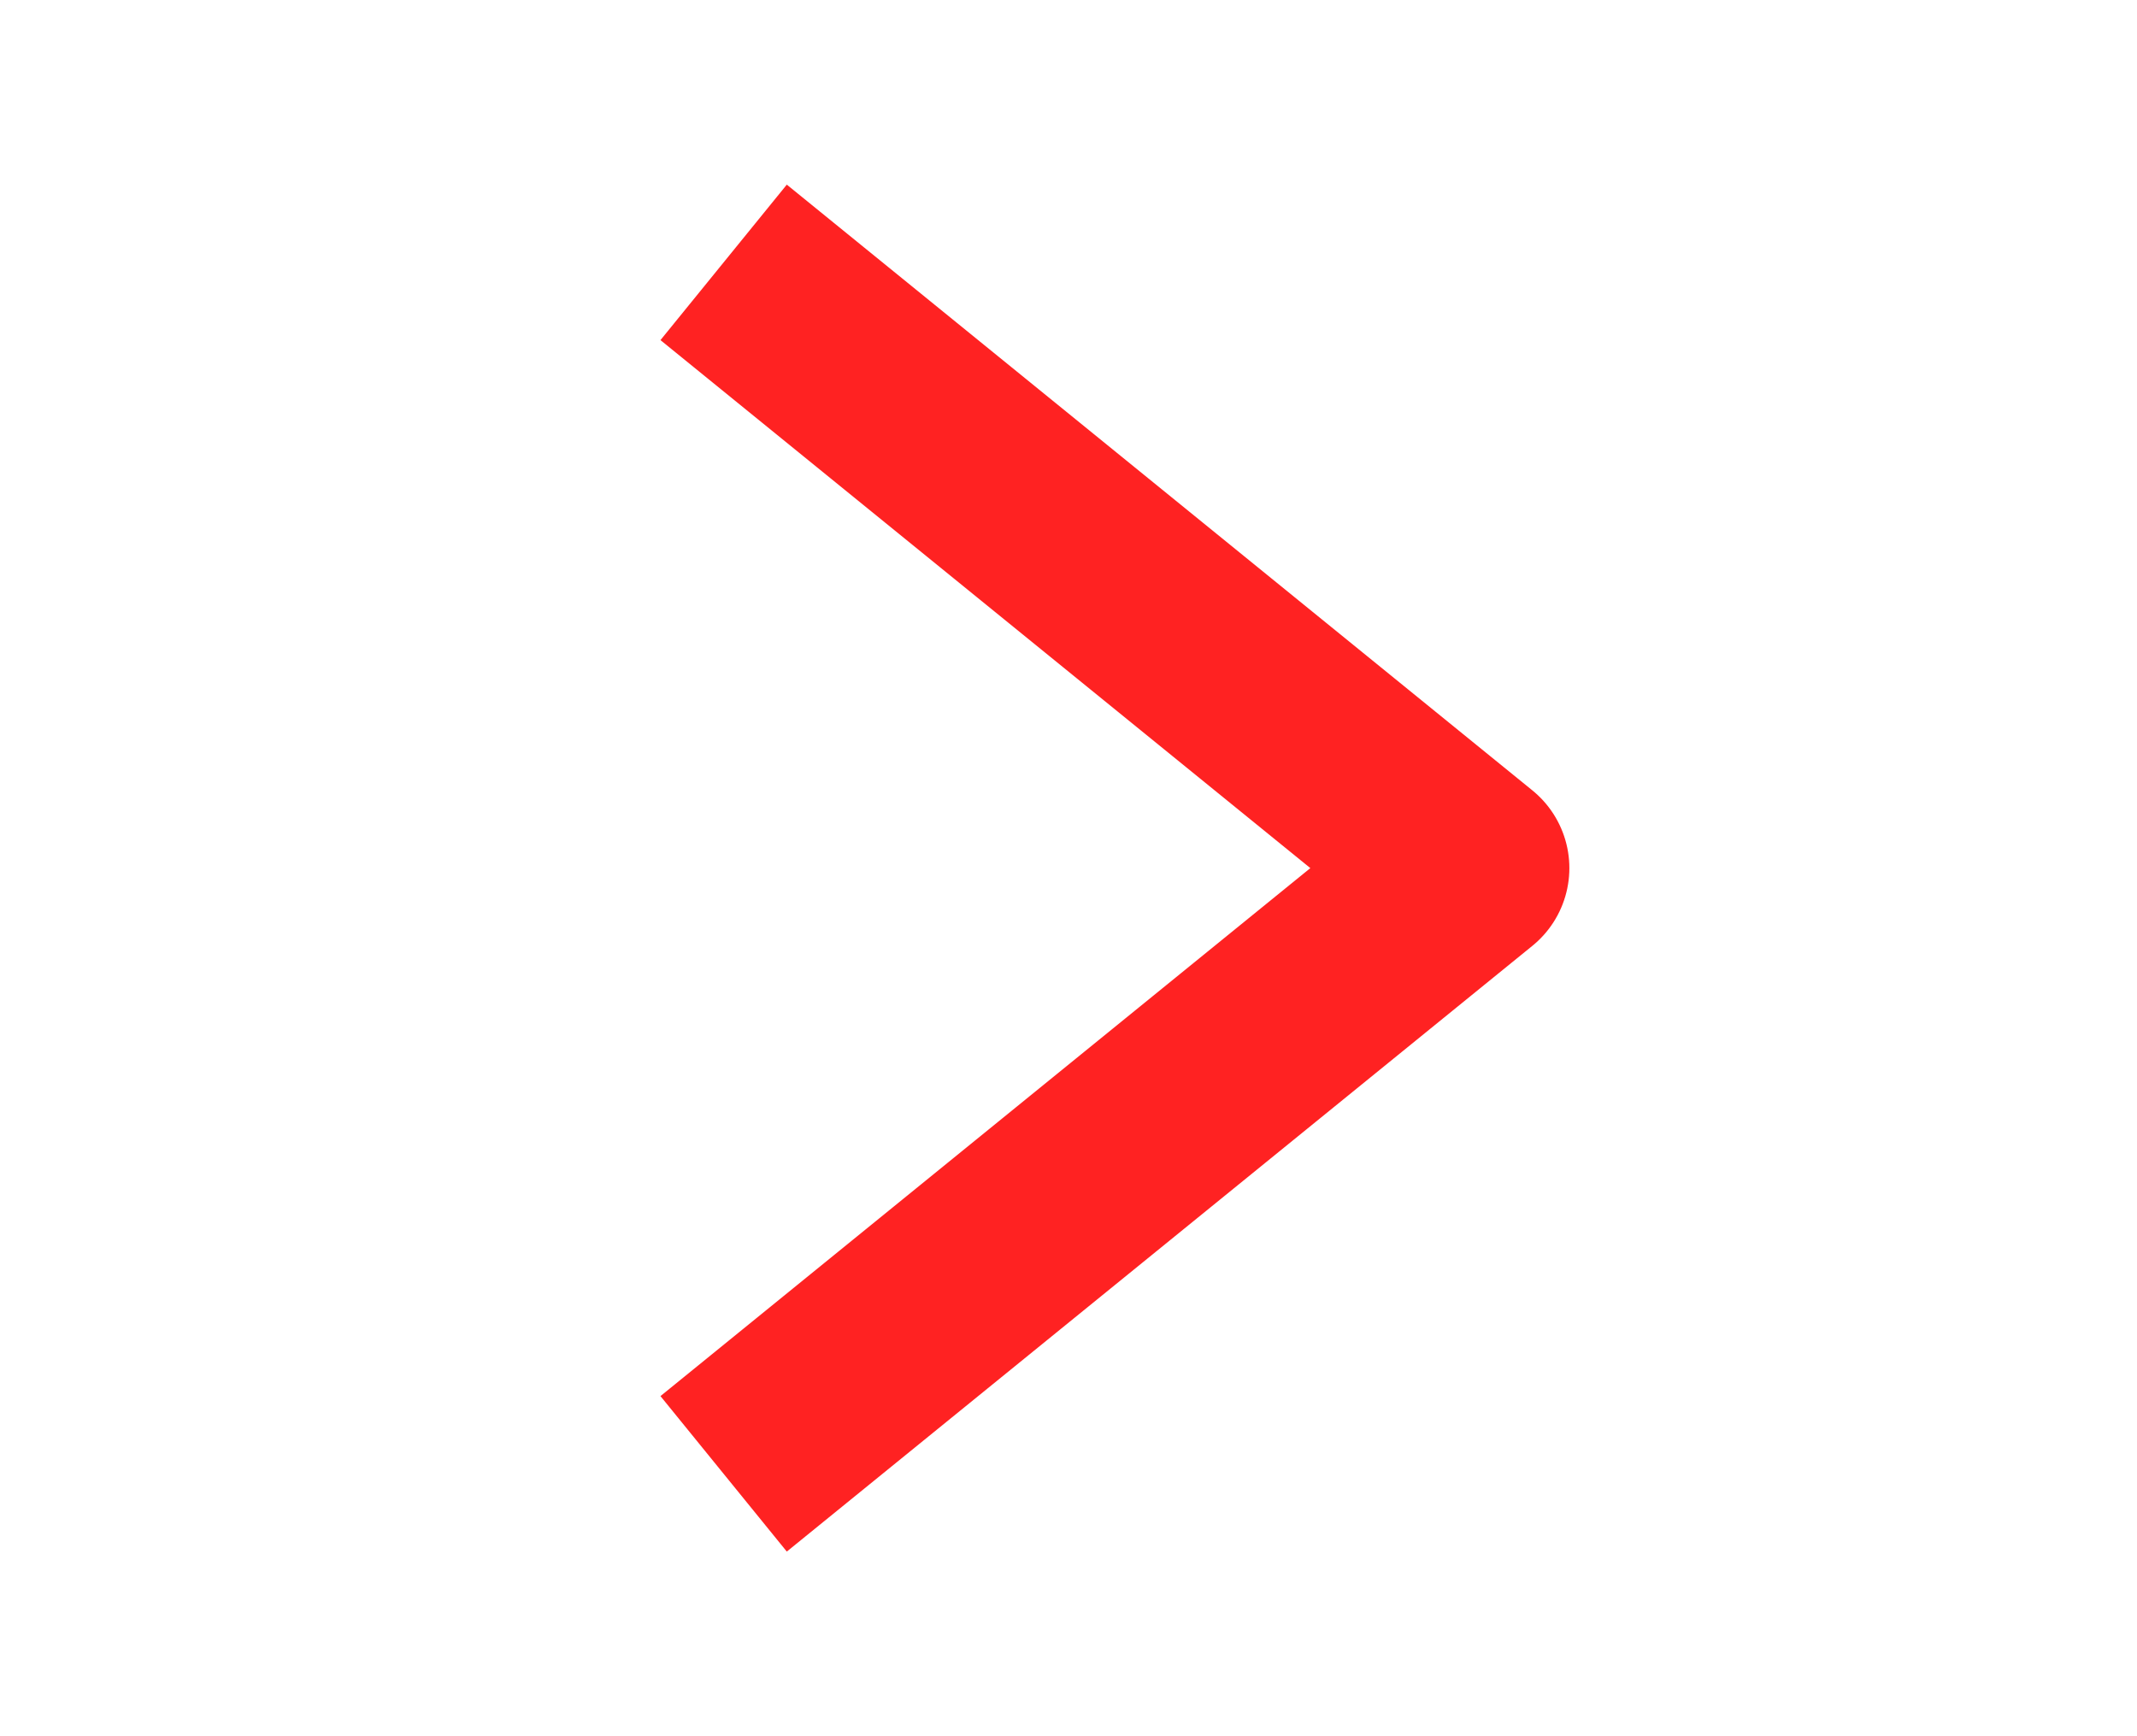
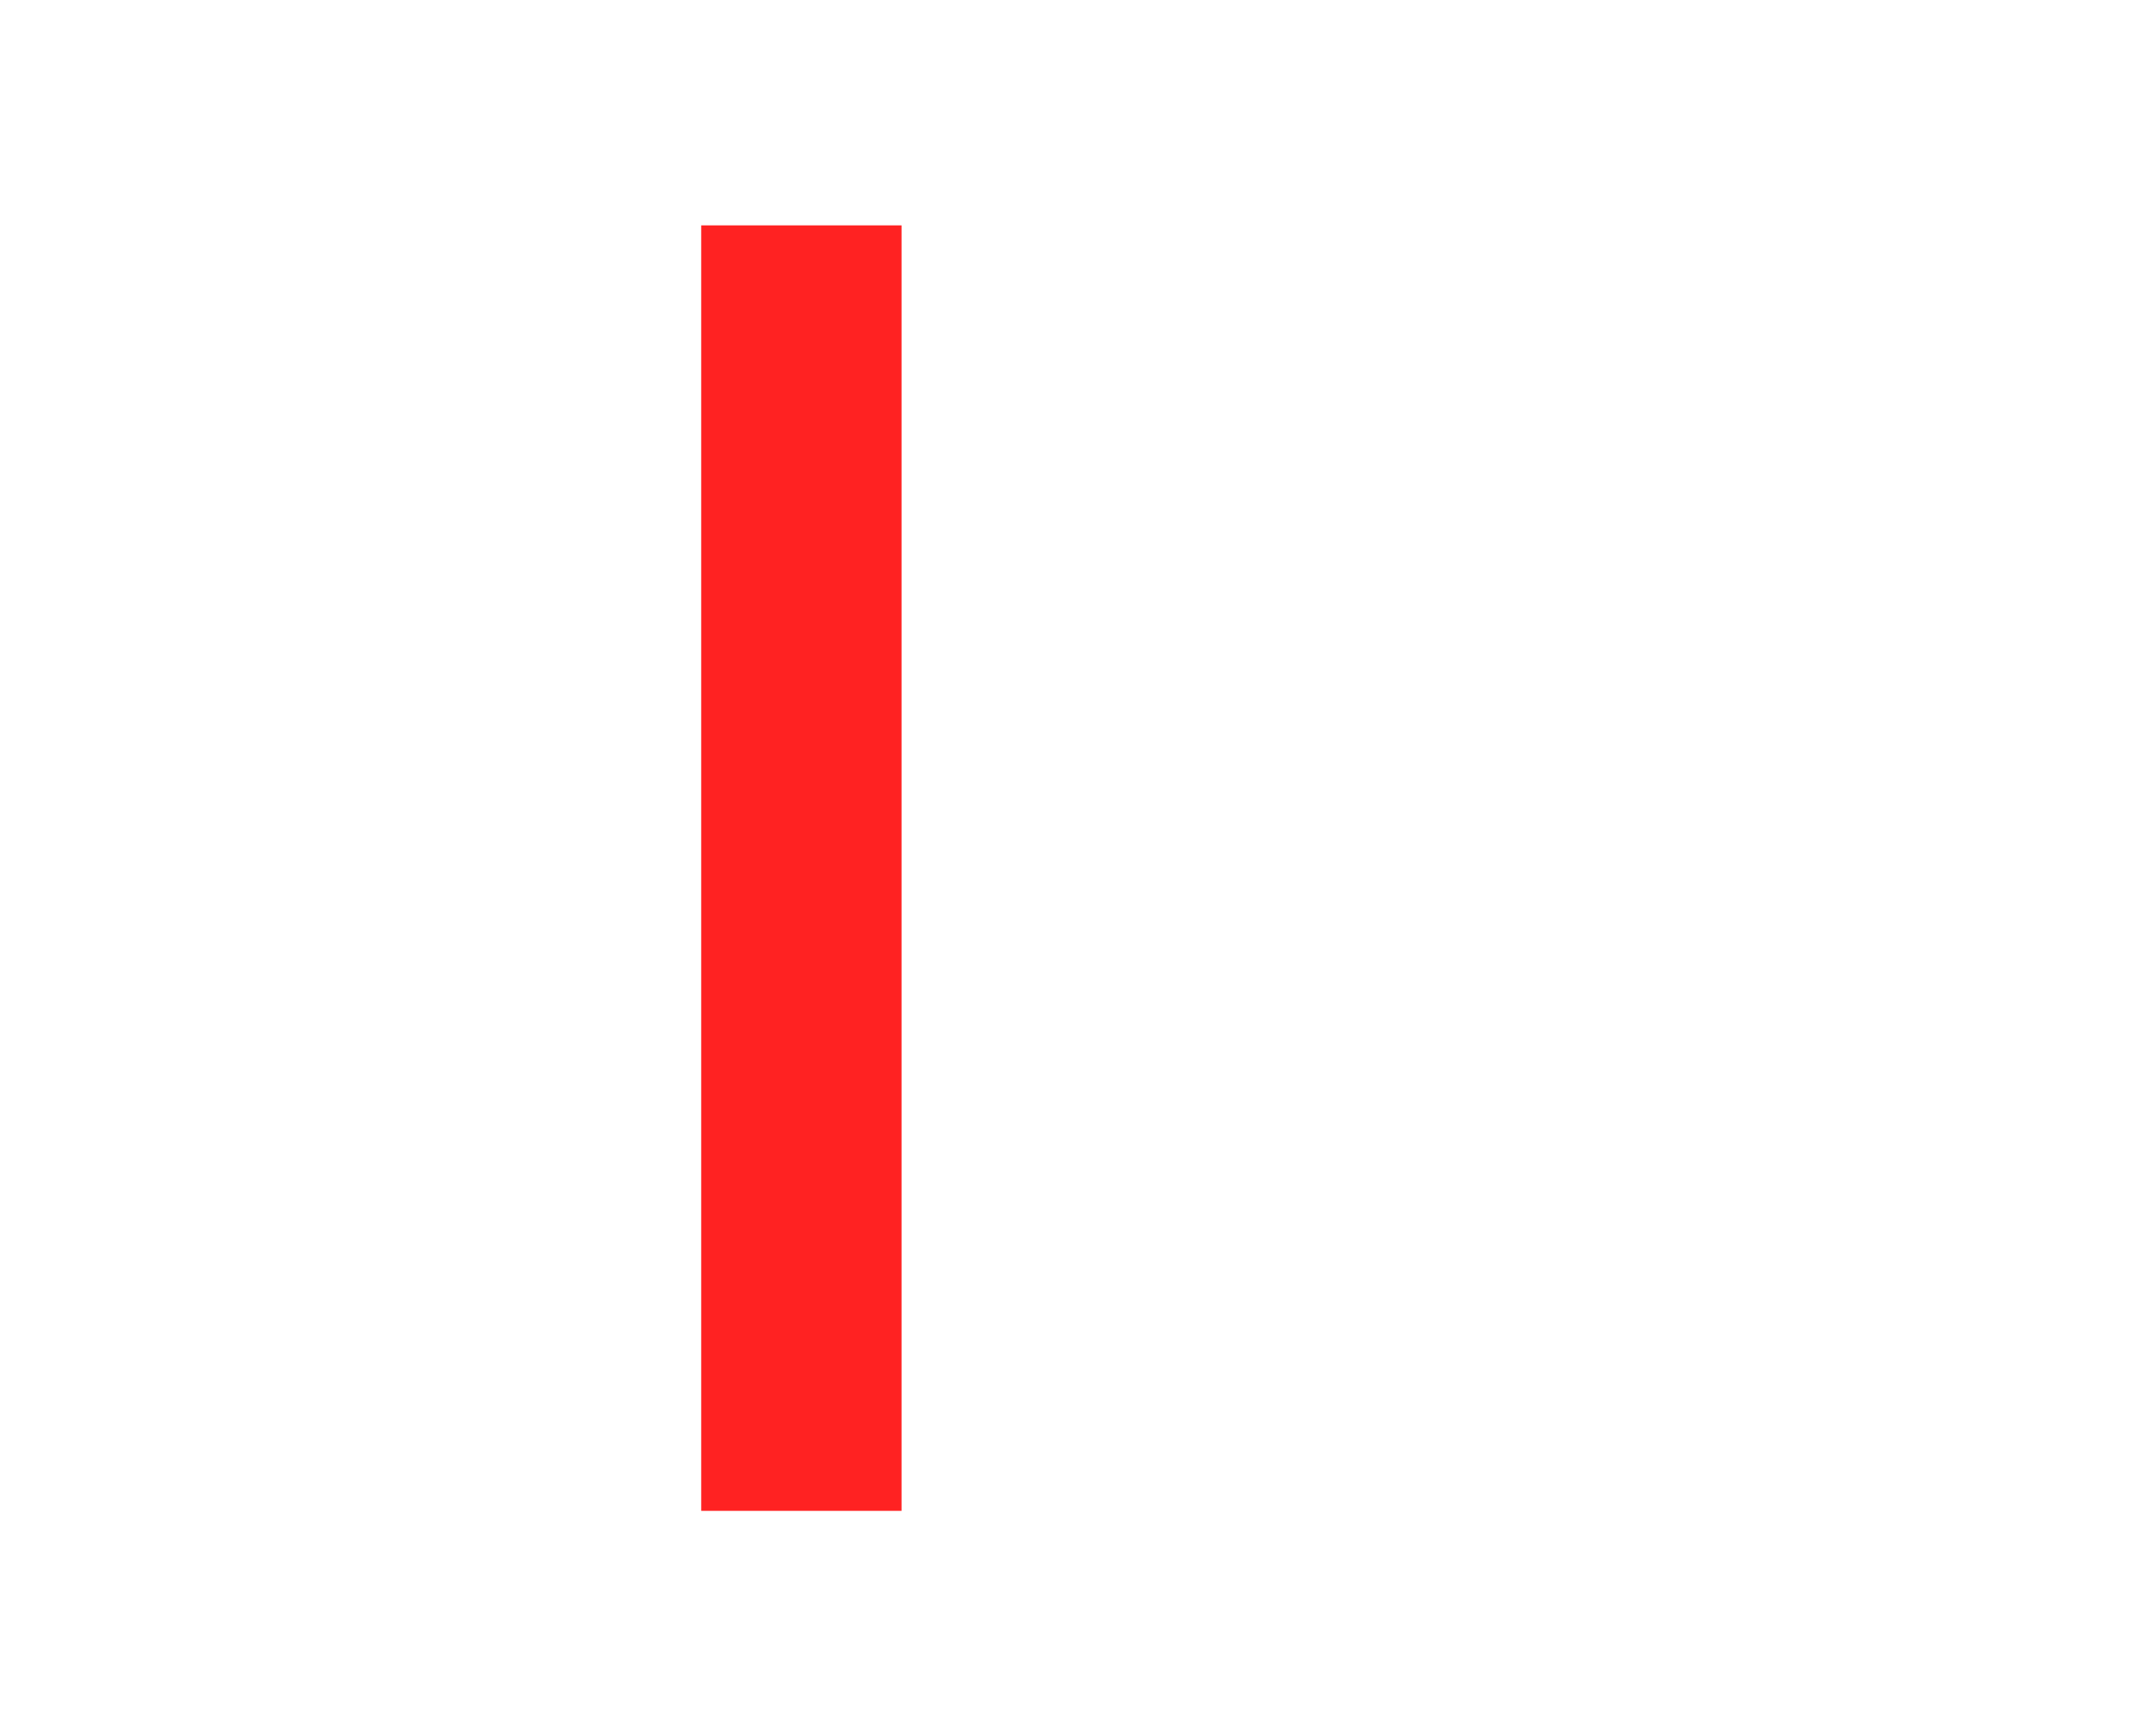
<svg xmlns="http://www.w3.org/2000/svg" width="32" height="26" viewBox="0 0 32 26" fill="none">
-   <path d="M12 4.875L22 13L12 21.125" stroke="#FF2222" stroke-width="3" stroke-linecap="square" stroke-linejoin="round" />
+   <path d="M12 4.875L12 21.125" stroke="#FF2222" stroke-width="3" stroke-linecap="square" stroke-linejoin="round" />
</svg>